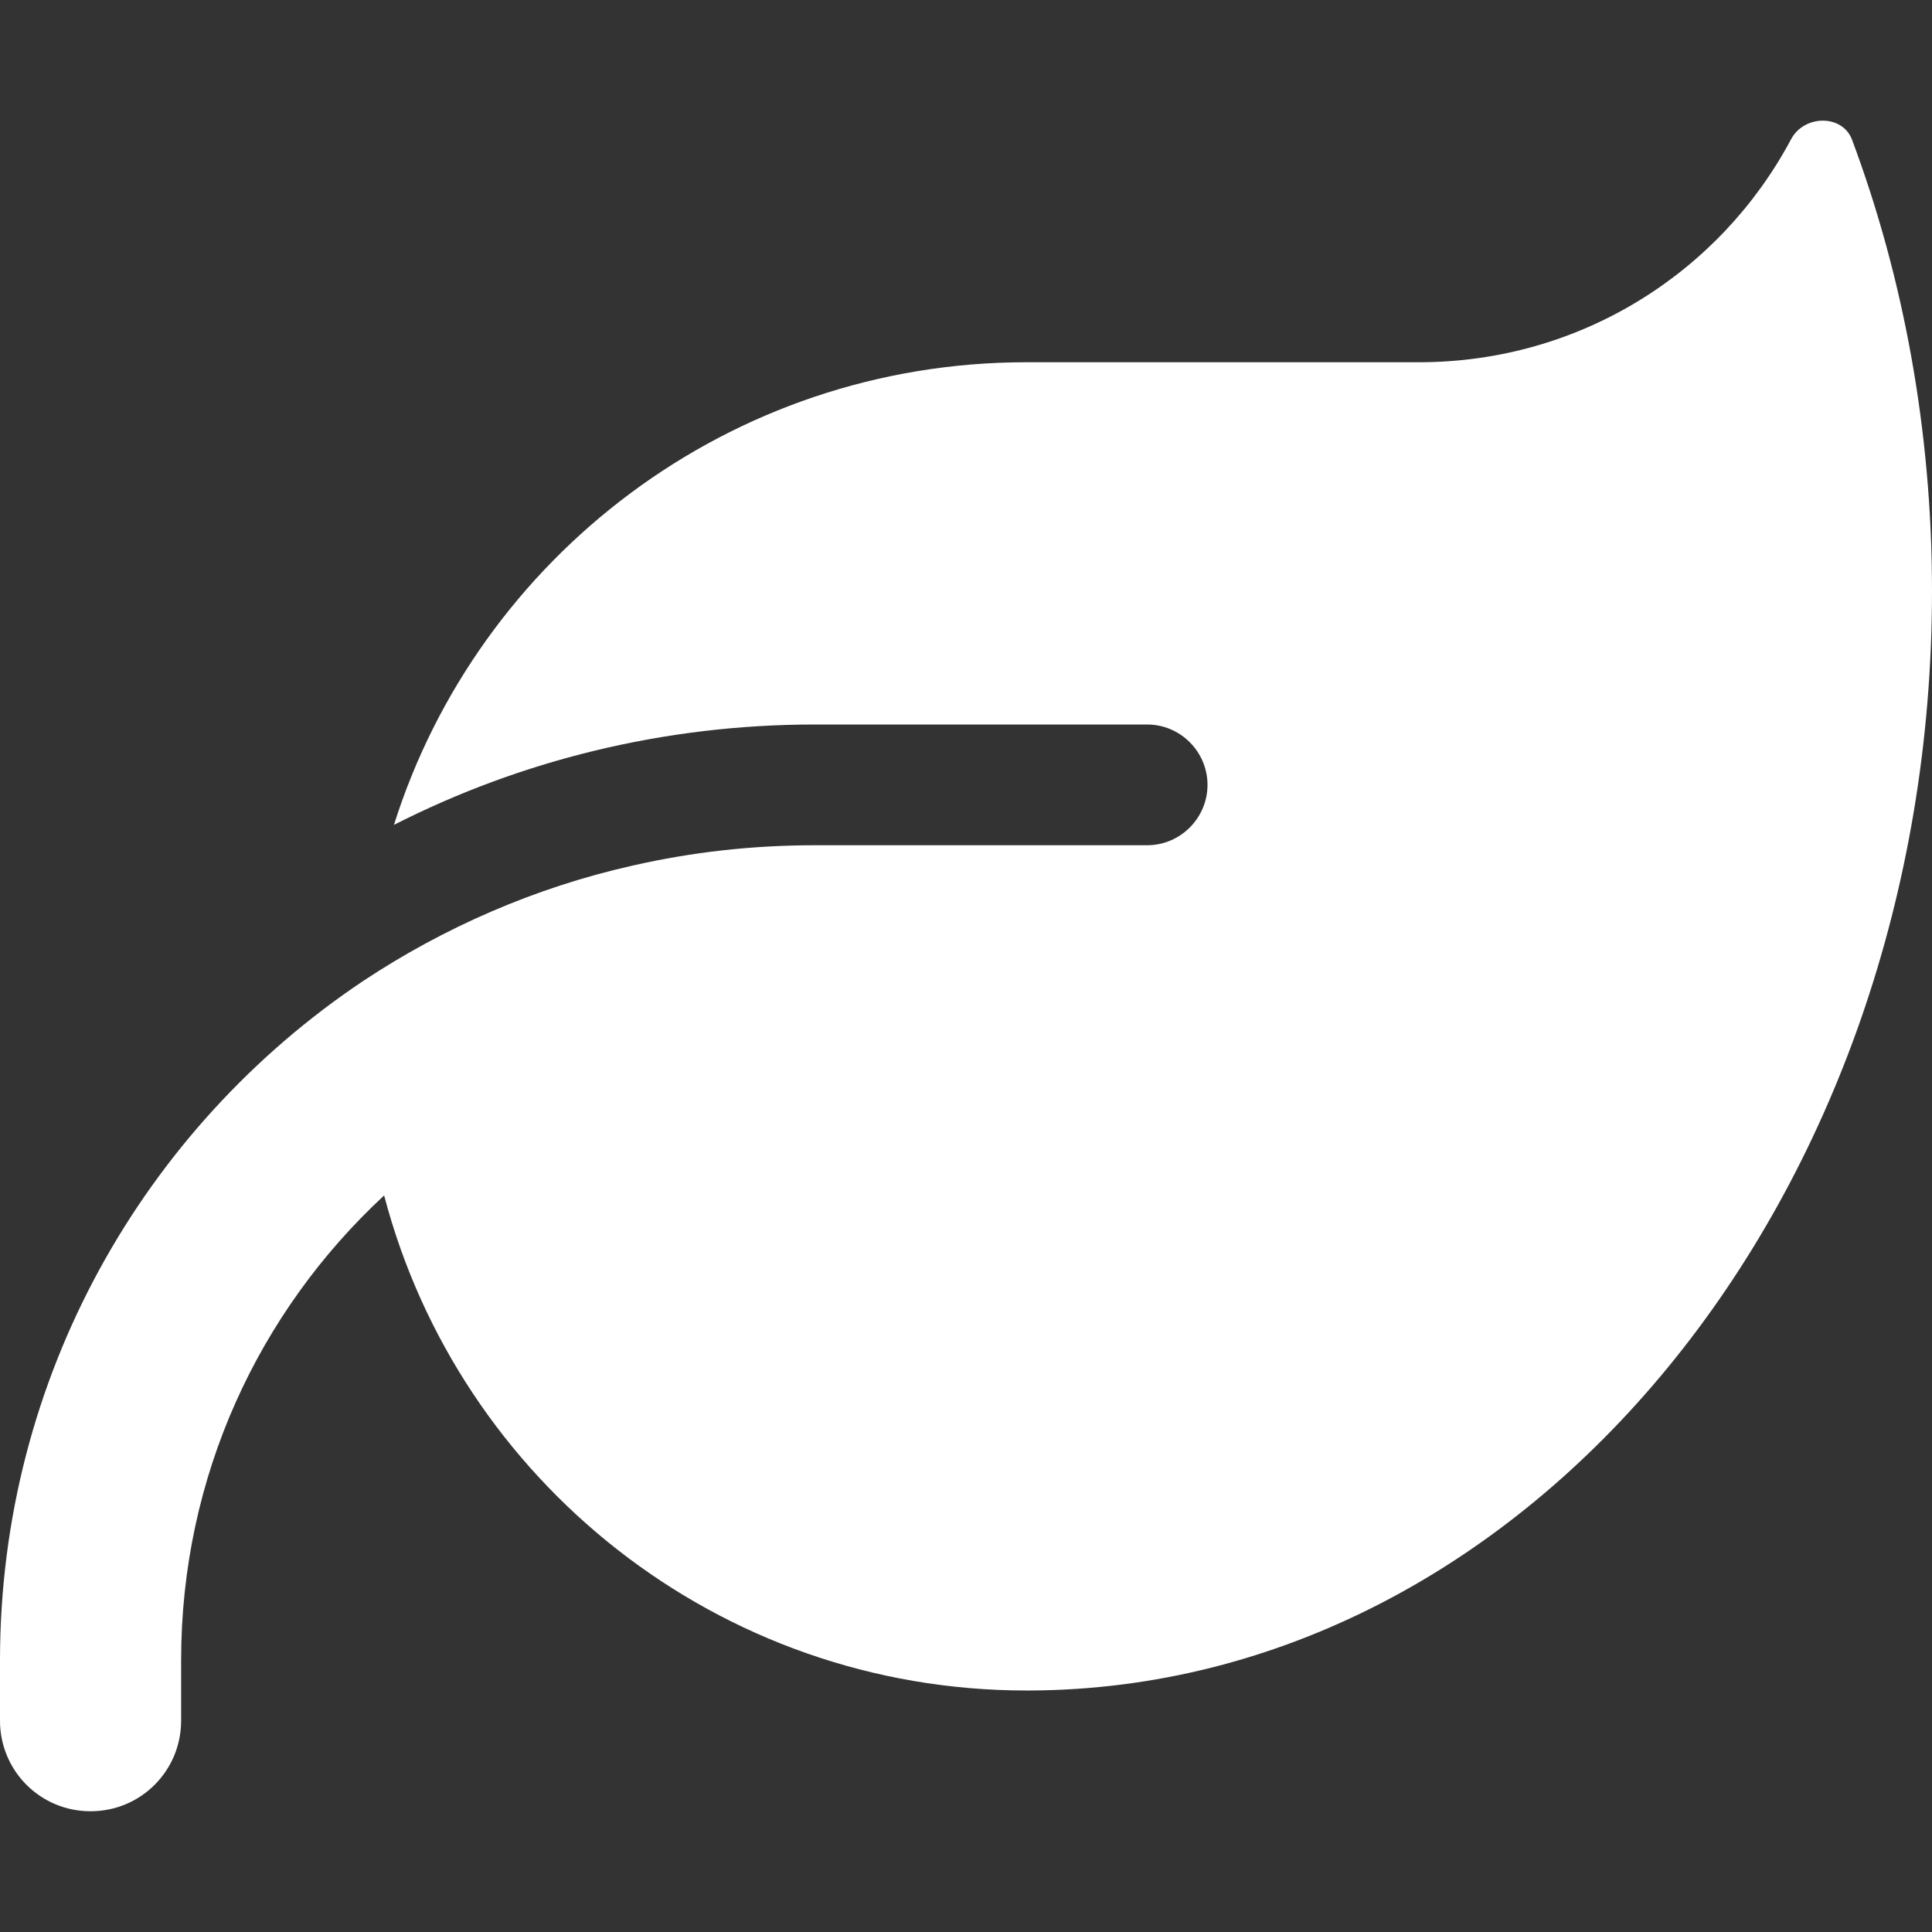
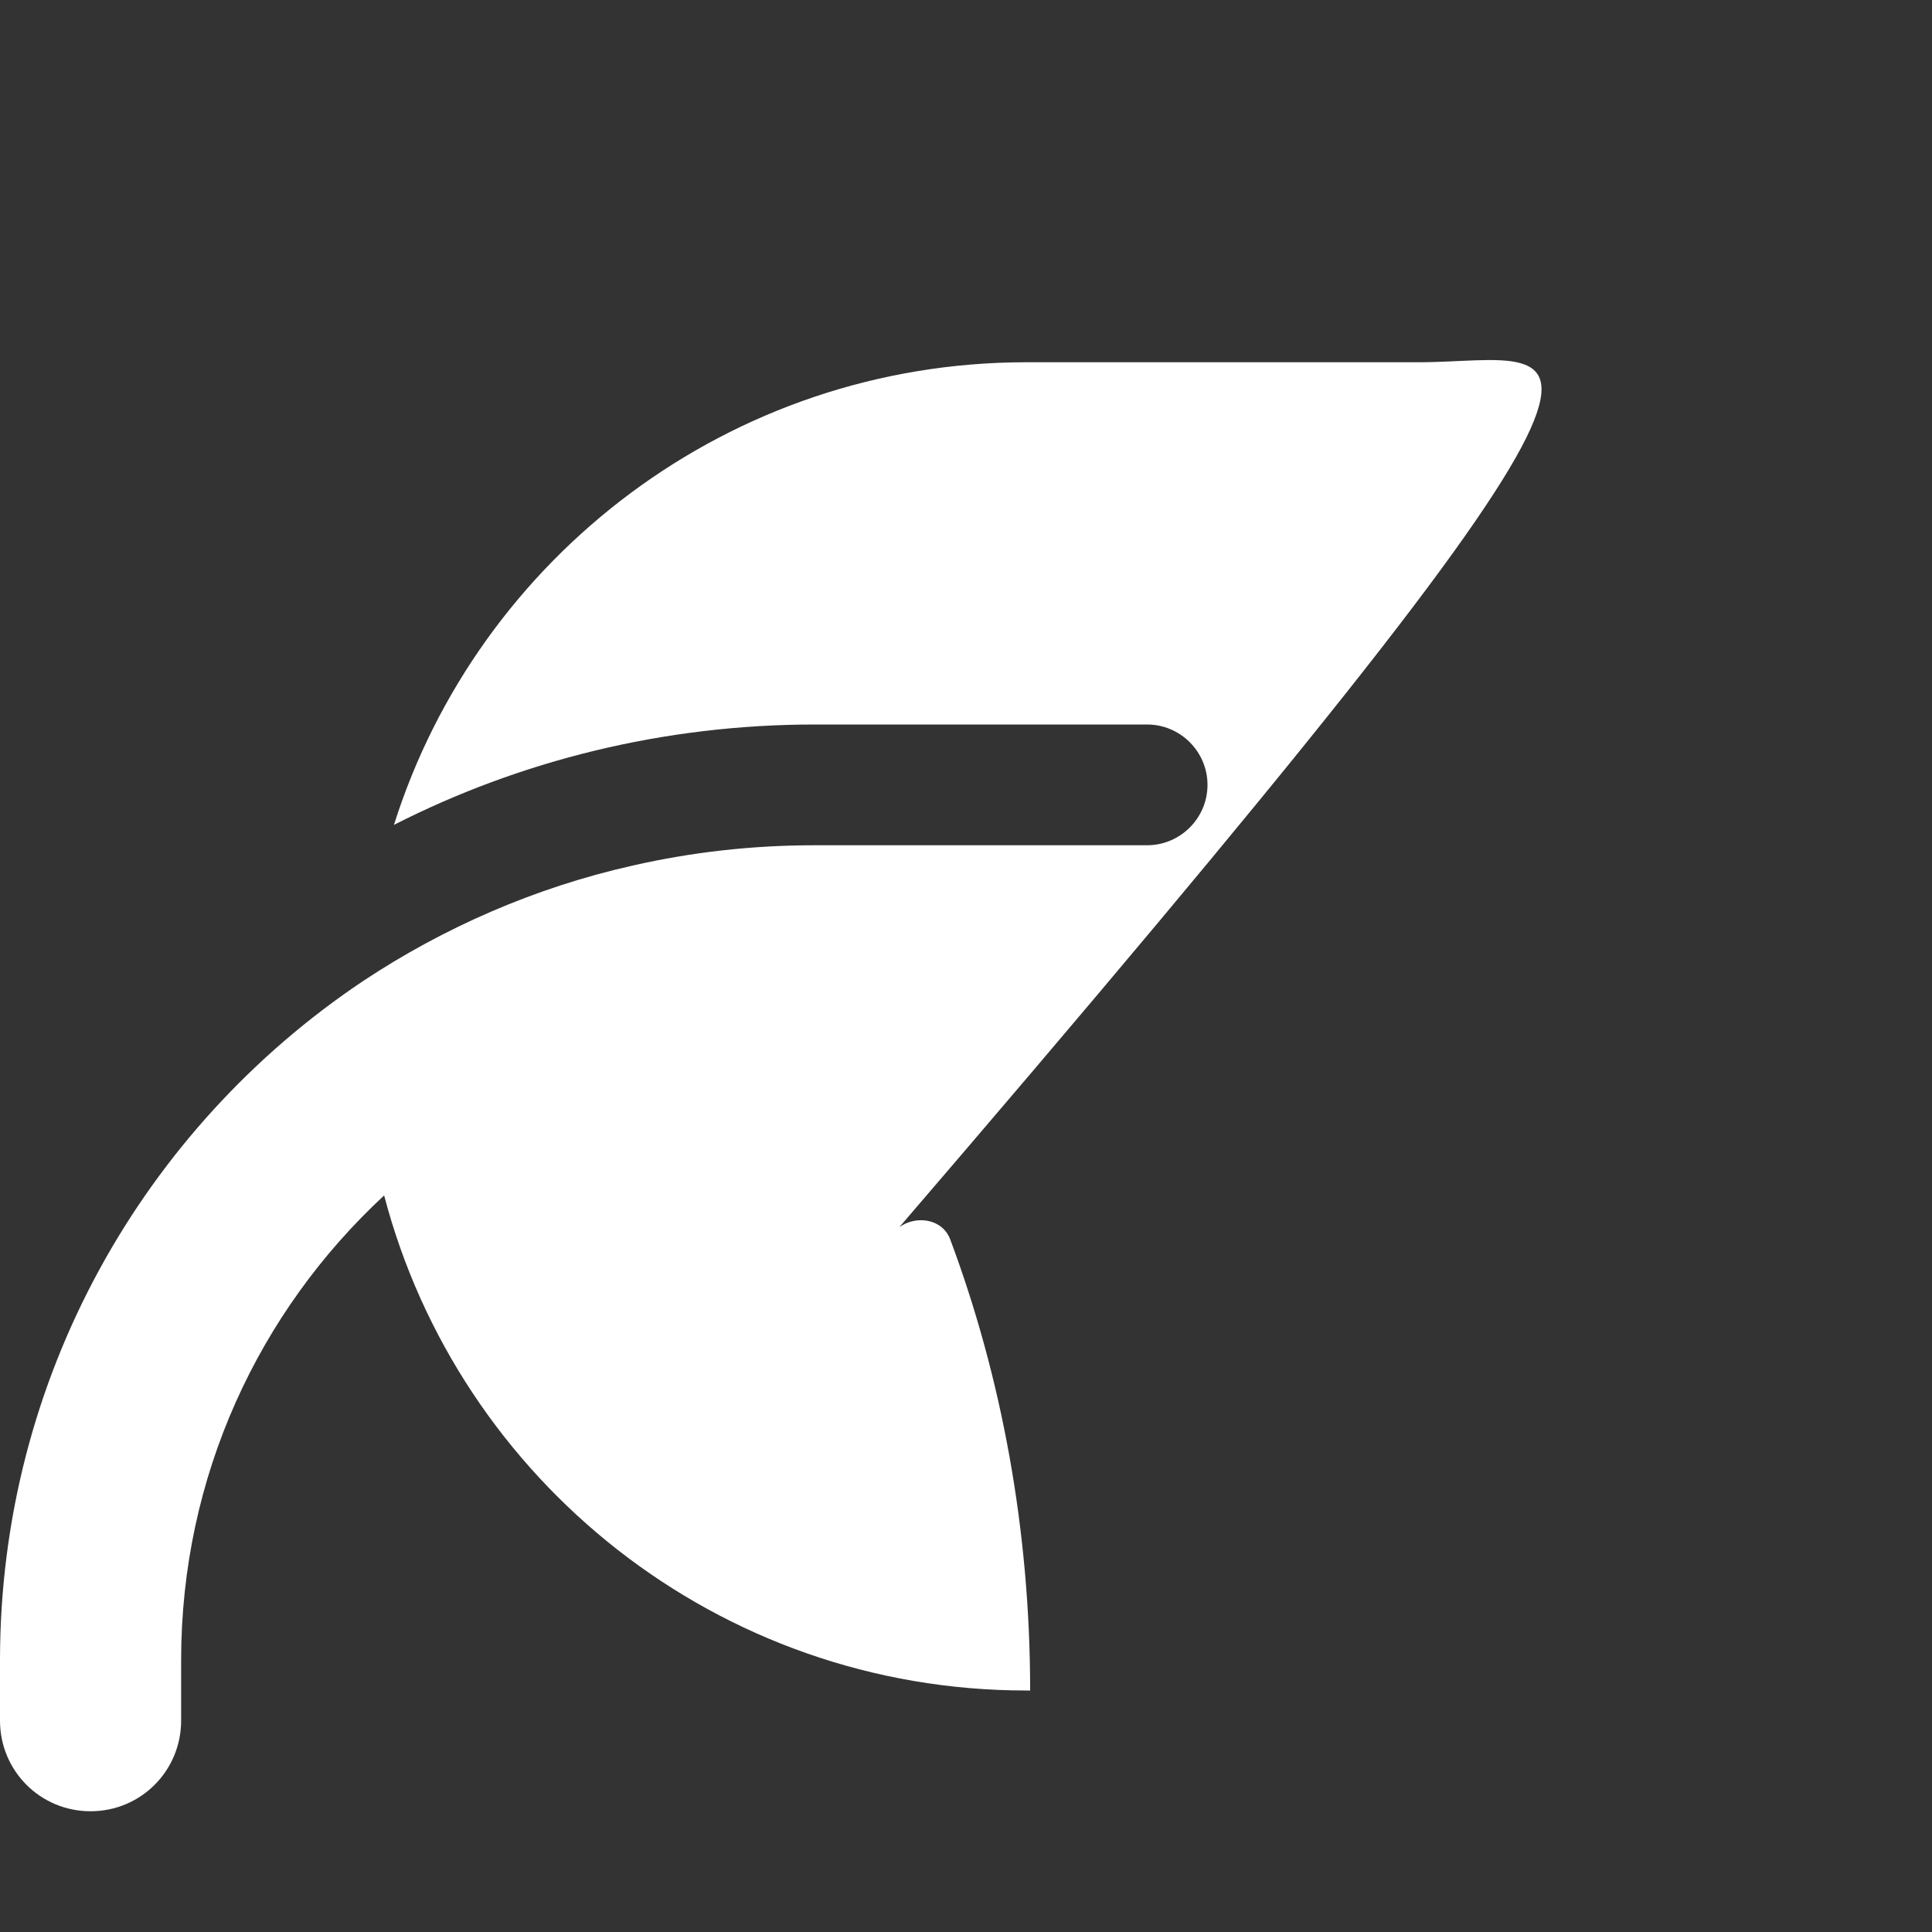
<svg xmlns="http://www.w3.org/2000/svg" version="1.1" id="Livello_1" x="0px" y="0px" width="256px" height="256px" viewBox="0 0 256 256" style="enable-background:new 0 0 256 256;" xml:space="preserve">
  <rect x="0" y="0" width="256" height="256" fill="#333333" stroke="none" />
  <style type="text/css">
	.st0{fill:#FFFFFF;}
</style>
-   <path class="st0" d="M136,48c-39.3,0-72.6,25.8-83.8,61.3C68.9,100.8,87.9,96,108,96h44c4.4,0,8,3.6,8,8s-3.6,8-8,8h-8h-36l0,0  c-8.3,0-16.3,0.9-24.2,2.7c-12.9,2.9-25,8.2-35.7,15.3l0,0C19.1,149.4,0,182.5,0,220v8c0,6.6,5.3,12,12,12s12-5.4,12-12v-8  c0-24.4,10.3-46.2,26.9-61.6C60.8,196.2,95.2,224,136,224h0.5C202.6,223.7,256,158.6,256,78.3c0-21.3-3.8-41.6-10.6-59.8  c-1.3-3.4-6.4-3.3-8.1,0C227.9,36.1,209.4,48,188,48H136z" />
+   <path class="st0" d="M136,48c-39.3,0-72.6,25.8-83.8,61.3C68.9,100.8,87.9,96,108,96h44c4.4,0,8,3.6,8,8s-3.6,8-8,8h-8h-36l0,0  c-8.3,0-16.3,0.9-24.2,2.7c-12.9,2.9-25,8.2-35.7,15.3l0,0C19.1,149.4,0,182.5,0,220v8c0,6.6,5.3,12,12,12s12-5.4,12-12v-8  c0-24.4,10.3-46.2,26.9-61.6C60.8,196.2,95.2,224,136,224h0.5c0-21.3-3.8-41.6-10.6-59.8  c-1.3-3.4-6.4-3.3-8.1,0C227.9,36.1,209.4,48,188,48H136z" />
</svg>